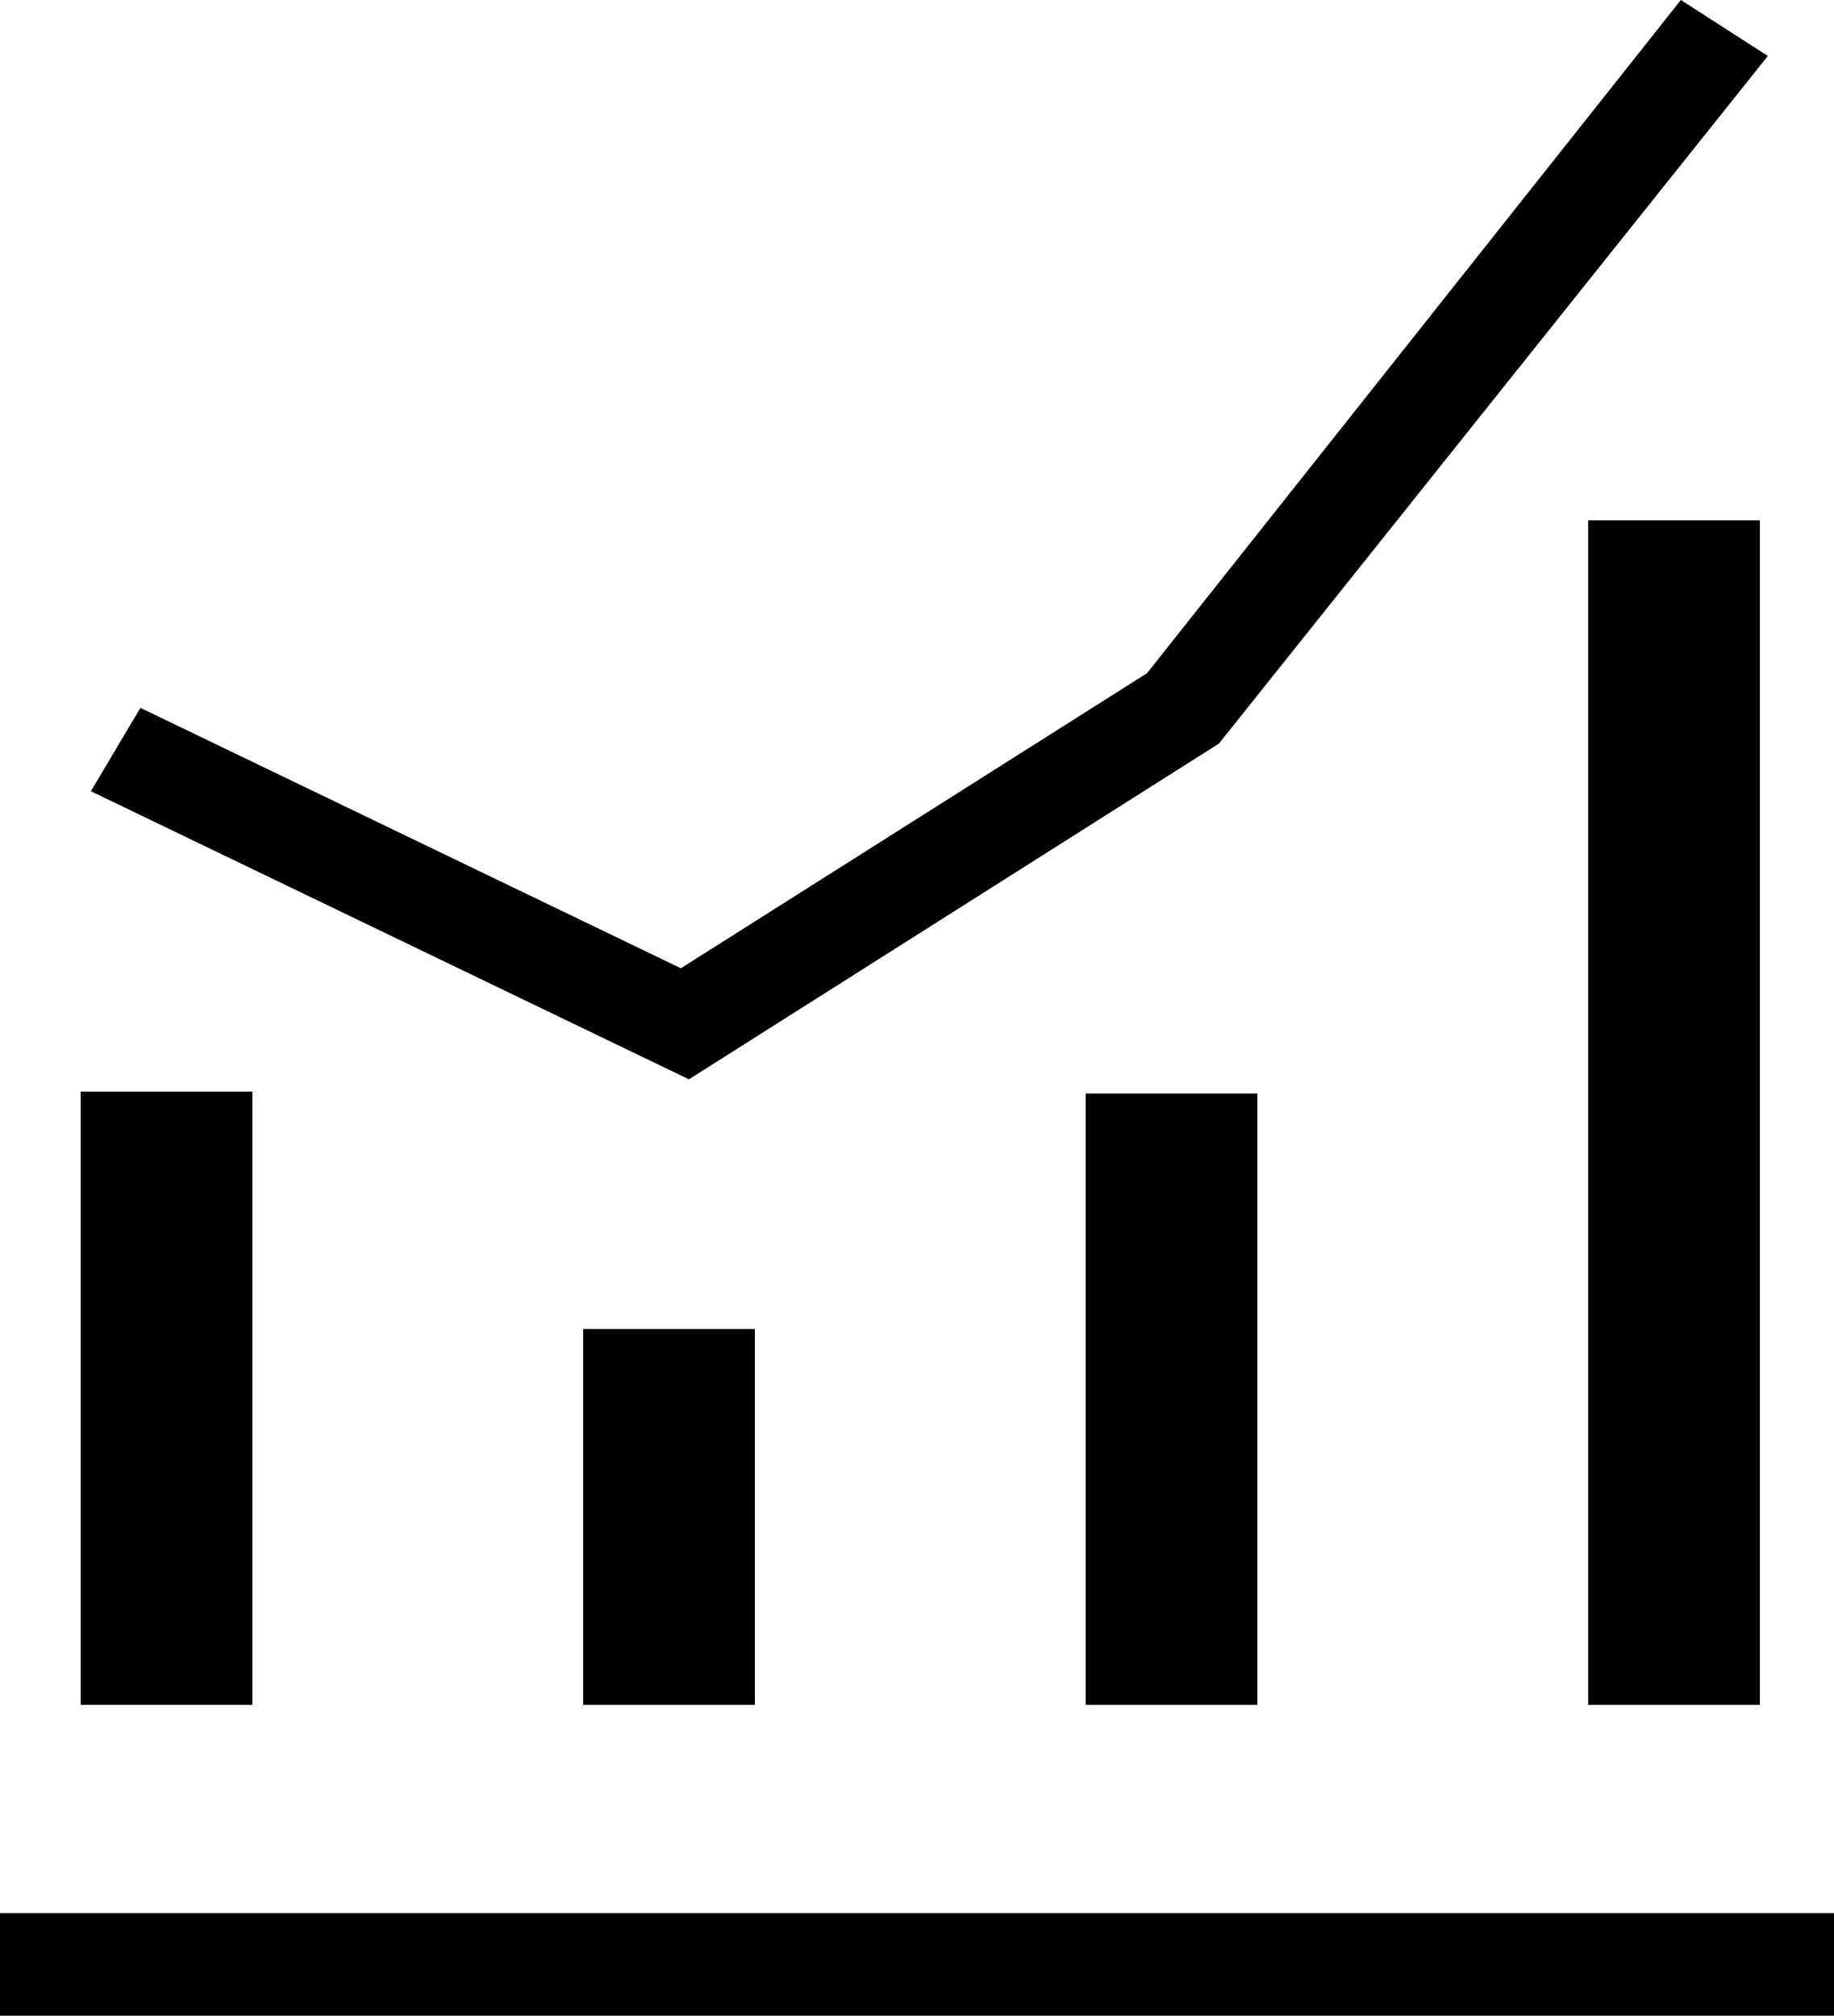
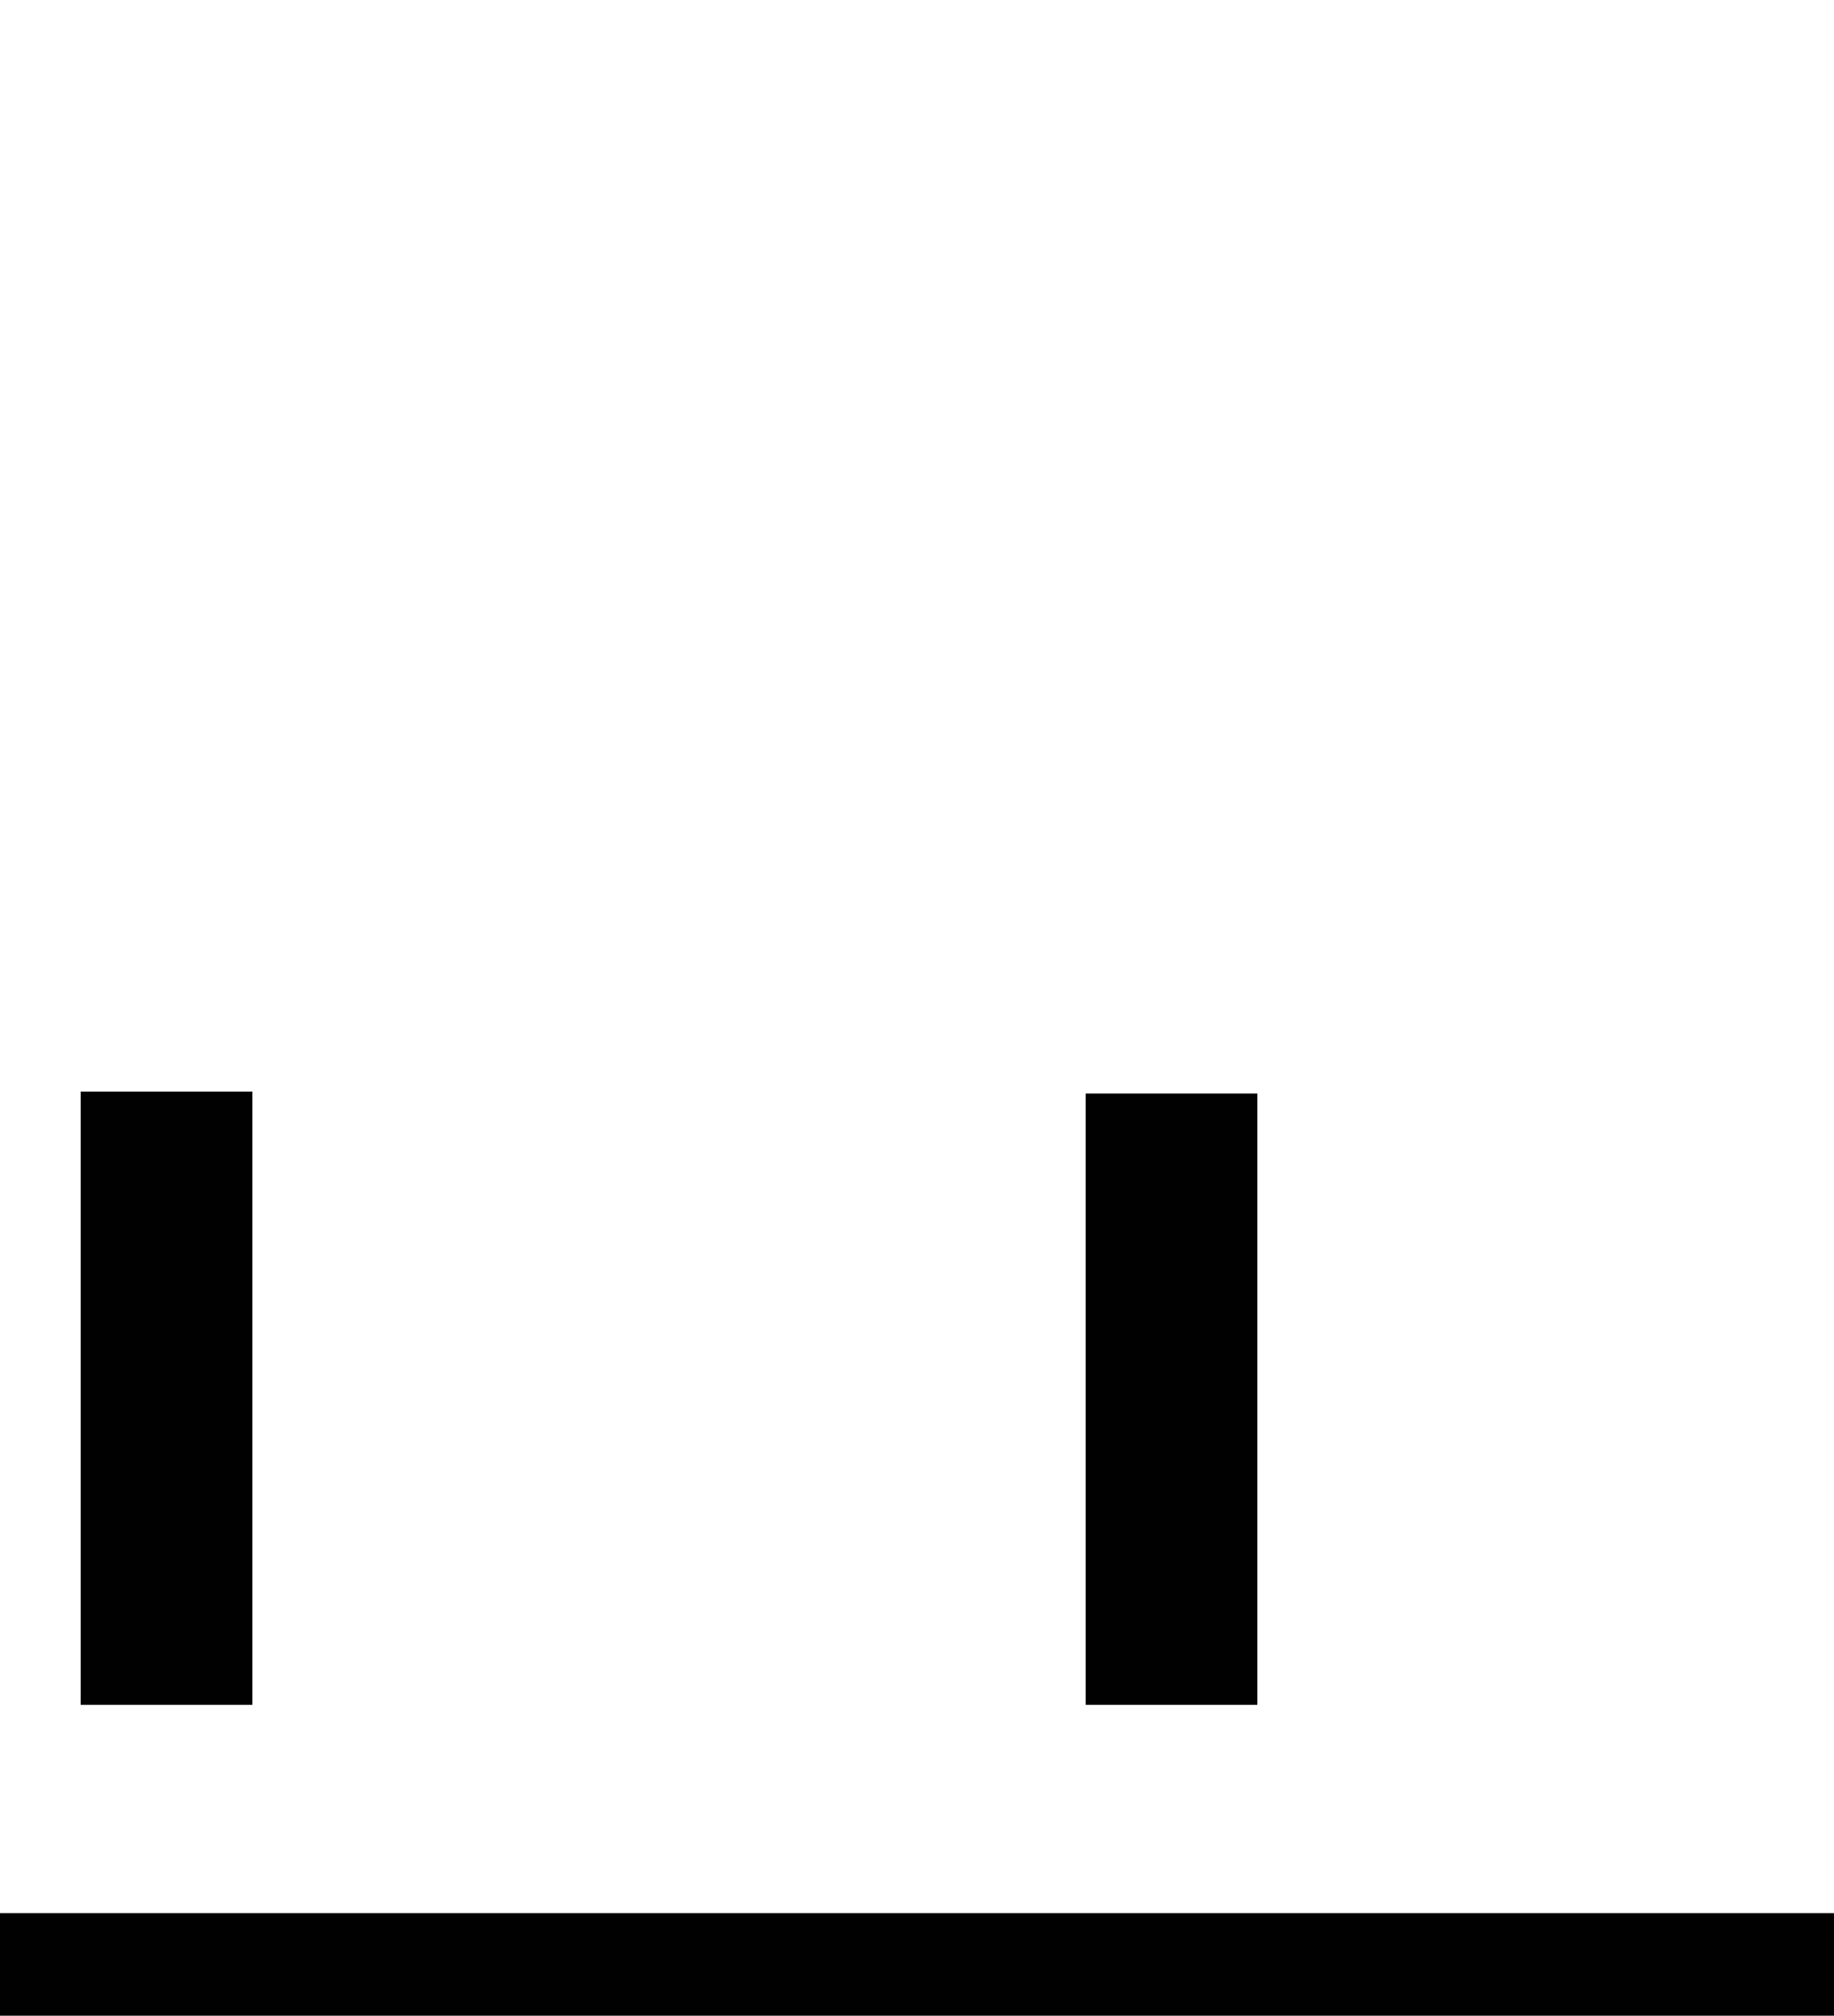
<svg xmlns="http://www.w3.org/2000/svg" id="b" data-name="Layer 2" viewBox="0 0 19.798 21.759">
  <defs>
    <style>
      .d {
        fill: #010101;
        stroke-width: 0px;
      }
    </style>
  </defs>
  <g id="c" data-name="Layer 1">
    <g>
      <rect class="d" y="20.651" width="19.798" height="1.108" />
      <rect class="d" x=".871" y="11.783" width="1.853" height="6.62" />
-       <rect class="d" x="6.295" y="14.346" width="1.854" height="4.057" />
      <rect class="d" x="11.72" y="11.804" width="1.853" height="6.599" />
-       <rect class="d" x="17.144" y="5.617" width="1.854" height="12.786" />
-       <polygon class="d" points="7.35 10.452 1.516 7.641 .981 8.541 7.437 11.651 13.158 8.027 19.084 .604 18.145 0 12.382 7.267 7.35 10.452" />
    </g>
  </g>
</svg>